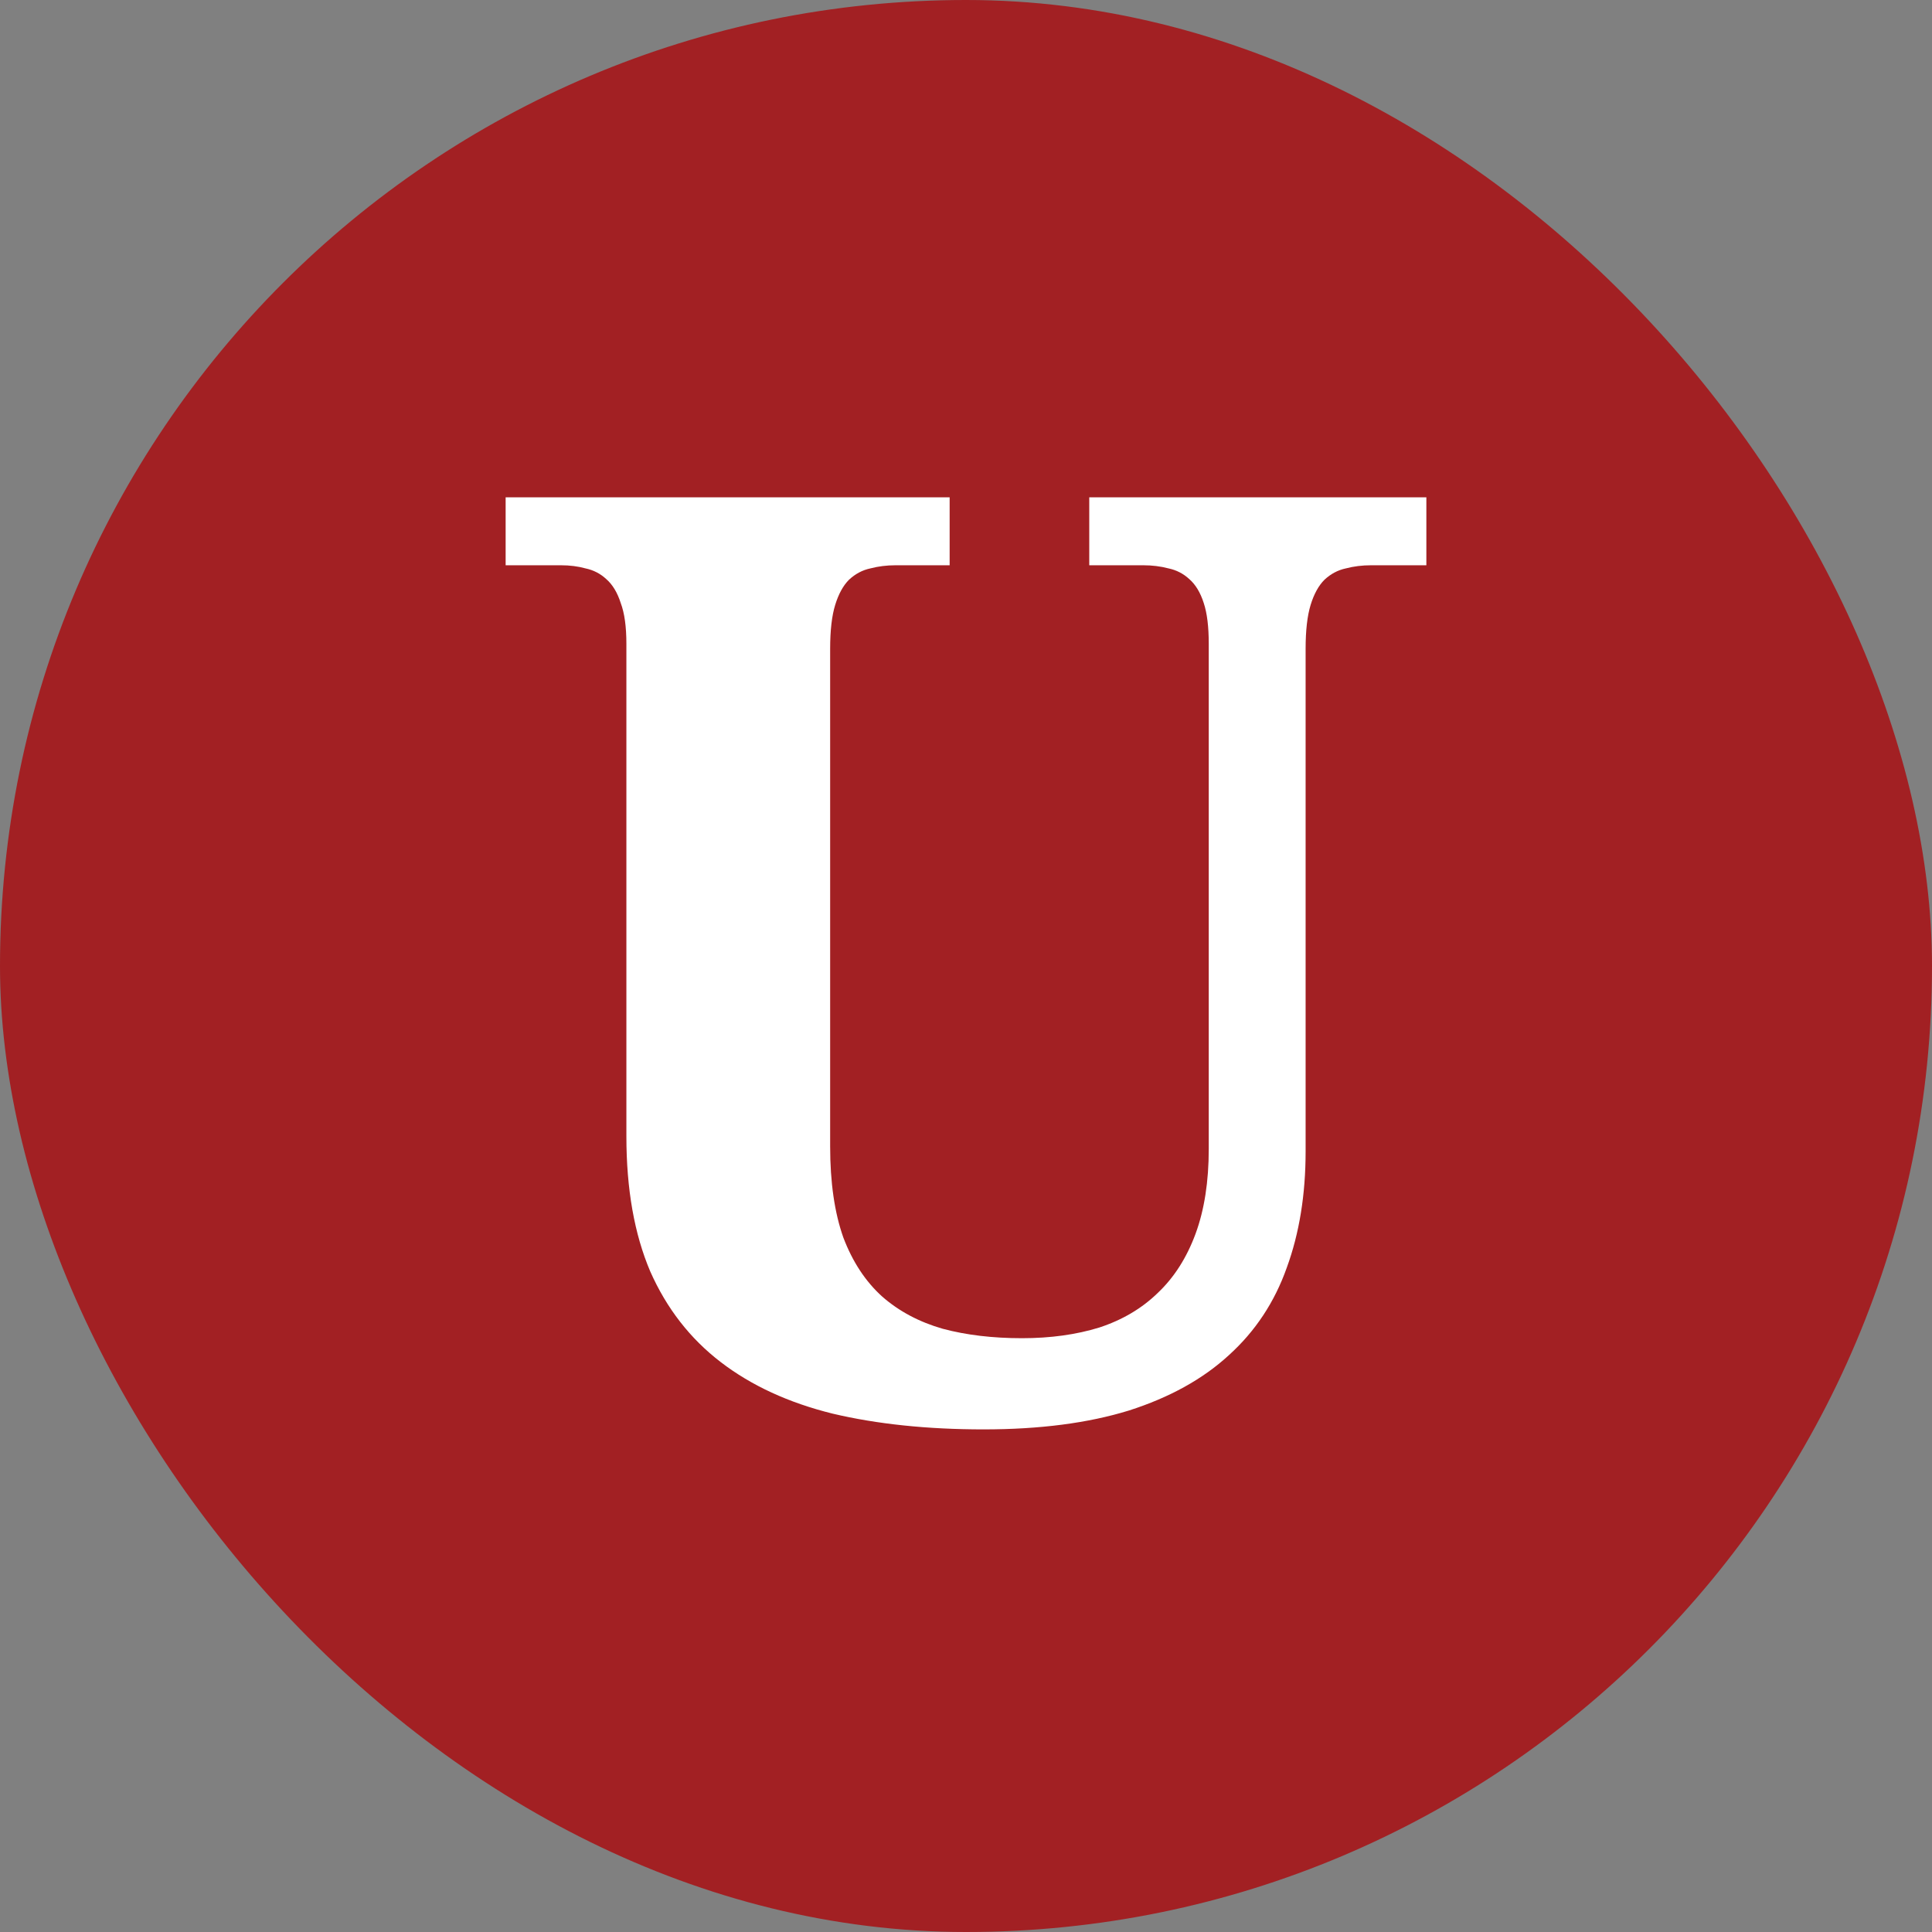
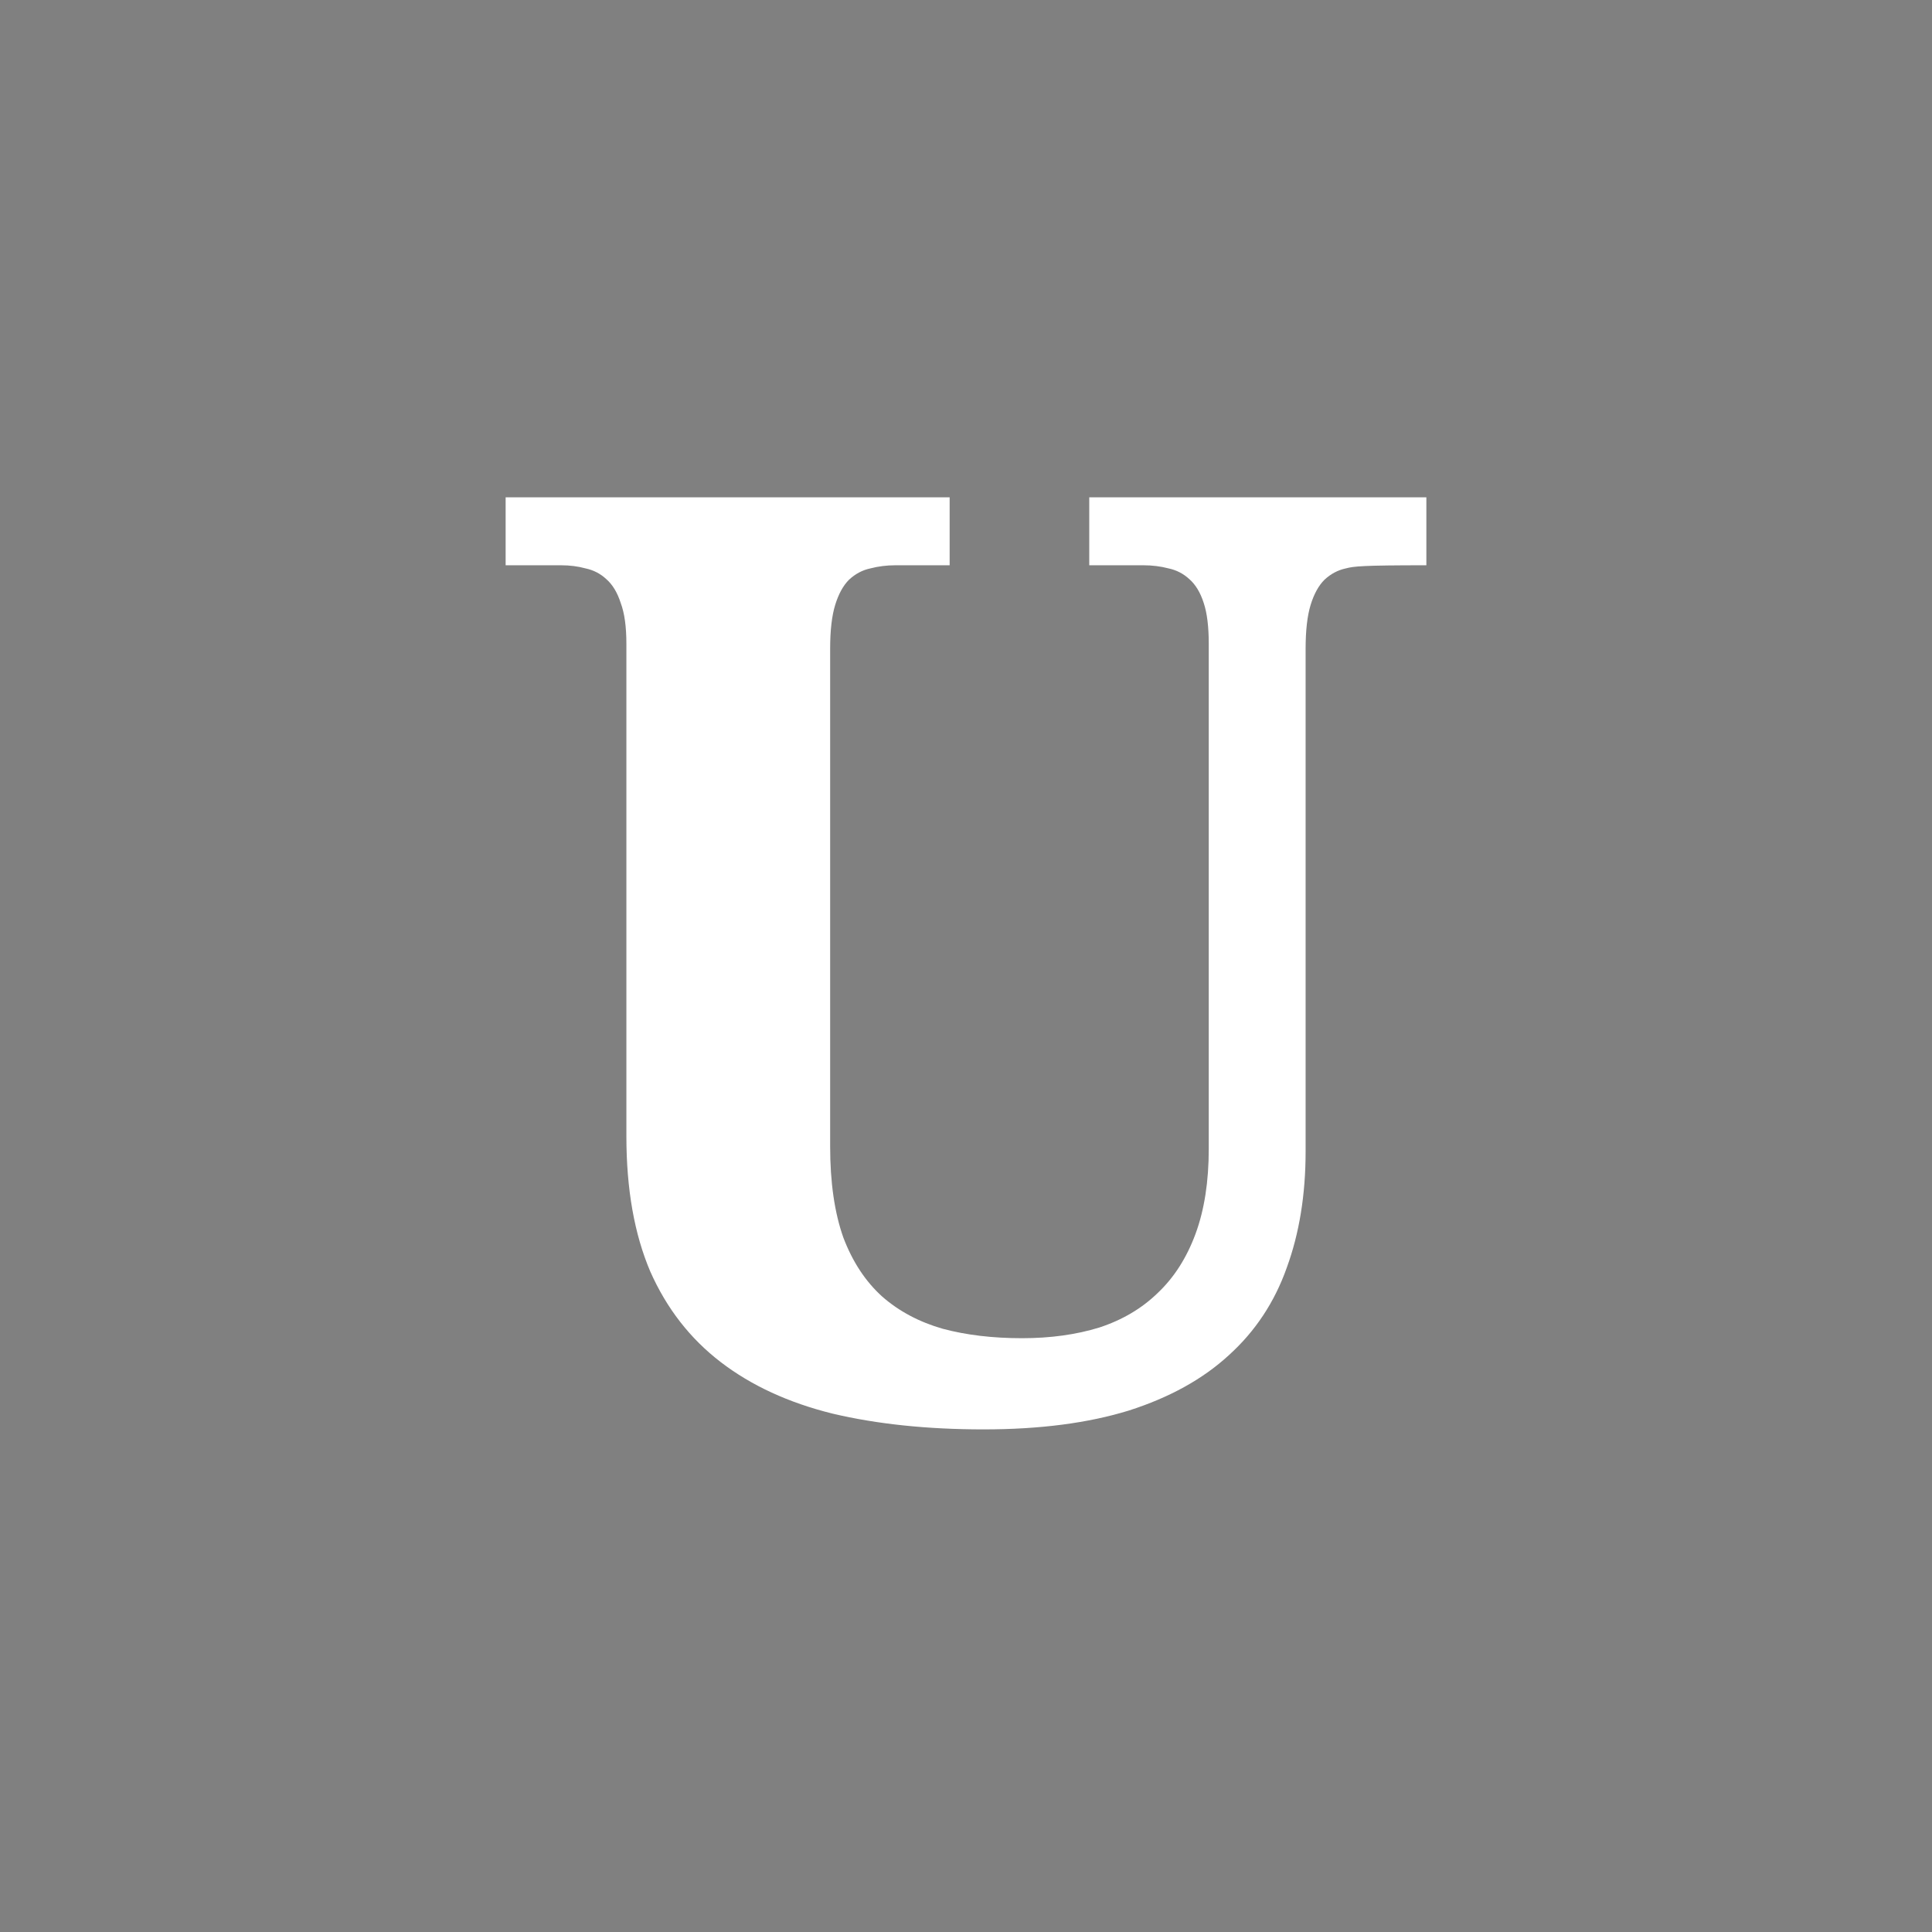
<svg xmlns="http://www.w3.org/2000/svg" width="60" height="60" viewBox="0 0 60 60" fill="none">
  <rect x="0" y="0" width="60" height="60" fill="#808080" stroke="none" />
-   <rect width="60" height="60" rx="30" fill="#A22023" />
-   <path d="M44.297 17.555H42.578C42.305 17.555 42.044 17.587 41.797 17.652C41.55 17.704 41.328 17.822 41.133 18.004C40.95 18.186 40.807 18.447 40.703 18.785C40.599 19.124 40.547 19.579 40.547 20.152V35.758C40.547 37.099 40.352 38.303 39.961 39.371C39.583 40.439 38.984 41.344 38.164 42.086C37.357 42.828 36.322 43.401 35.059 43.805C33.796 44.195 32.292 44.391 30.547 44.391C28.802 44.391 27.24 44.228 25.859 43.902C24.492 43.564 23.333 43.03 22.383 42.301C21.432 41.572 20.703 40.634 20.195 39.488C19.701 38.329 19.453 36.93 19.453 35.289V19.996C19.453 19.462 19.395 19.039 19.277 18.727C19.173 18.401 19.023 18.154 18.828 17.984C18.646 17.815 18.431 17.704 18.184 17.652C17.949 17.587 17.695 17.555 17.422 17.555H15.703V15.445H29.492V17.555H27.812C27.539 17.555 27.279 17.587 27.031 17.652C26.784 17.704 26.562 17.822 26.367 18.004C26.185 18.186 26.042 18.447 25.938 18.785C25.833 19.124 25.781 19.579 25.781 20.152V35.602C25.781 36.721 25.918 37.665 26.191 38.434C26.478 39.189 26.881 39.801 27.402 40.27C27.923 40.725 28.548 41.057 29.277 41.266C30.006 41.461 30.827 41.559 31.738 41.559C32.624 41.559 33.425 41.448 34.141 41.227C34.857 40.992 35.462 40.634 35.957 40.152C36.465 39.671 36.855 39.059 37.129 38.316C37.402 37.574 37.539 36.695 37.539 35.68V19.996C37.539 19.462 37.487 19.039 37.383 18.727C37.279 18.401 37.129 18.154 36.934 17.984C36.751 17.815 36.536 17.704 36.289 17.652C36.042 17.587 35.781 17.555 35.508 17.555H33.828V15.445H44.297V17.555Z" fill="white" />
+   <path d="M44.297 17.555C42.305 17.555 42.044 17.587 41.797 17.652C41.55 17.704 41.328 17.822 41.133 18.004C40.95 18.186 40.807 18.447 40.703 18.785C40.599 19.124 40.547 19.579 40.547 20.152V35.758C40.547 37.099 40.352 38.303 39.961 39.371C39.583 40.439 38.984 41.344 38.164 42.086C37.357 42.828 36.322 43.401 35.059 43.805C33.796 44.195 32.292 44.391 30.547 44.391C28.802 44.391 27.24 44.228 25.859 43.902C24.492 43.564 23.333 43.03 22.383 42.301C21.432 41.572 20.703 40.634 20.195 39.488C19.701 38.329 19.453 36.93 19.453 35.289V19.996C19.453 19.462 19.395 19.039 19.277 18.727C19.173 18.401 19.023 18.154 18.828 17.984C18.646 17.815 18.431 17.704 18.184 17.652C17.949 17.587 17.695 17.555 17.422 17.555H15.703V15.445H29.492V17.555H27.812C27.539 17.555 27.279 17.587 27.031 17.652C26.784 17.704 26.562 17.822 26.367 18.004C26.185 18.186 26.042 18.447 25.938 18.785C25.833 19.124 25.781 19.579 25.781 20.152V35.602C25.781 36.721 25.918 37.665 26.191 38.434C26.478 39.189 26.881 39.801 27.402 40.27C27.923 40.725 28.548 41.057 29.277 41.266C30.006 41.461 30.827 41.559 31.738 41.559C32.624 41.559 33.425 41.448 34.141 41.227C34.857 40.992 35.462 40.634 35.957 40.152C36.465 39.671 36.855 39.059 37.129 38.316C37.402 37.574 37.539 36.695 37.539 35.68V19.996C37.539 19.462 37.487 19.039 37.383 18.727C37.279 18.401 37.129 18.154 36.934 17.984C36.751 17.815 36.536 17.704 36.289 17.652C36.042 17.587 35.781 17.555 35.508 17.555H33.828V15.445H44.297V17.555Z" fill="white" />
</svg>